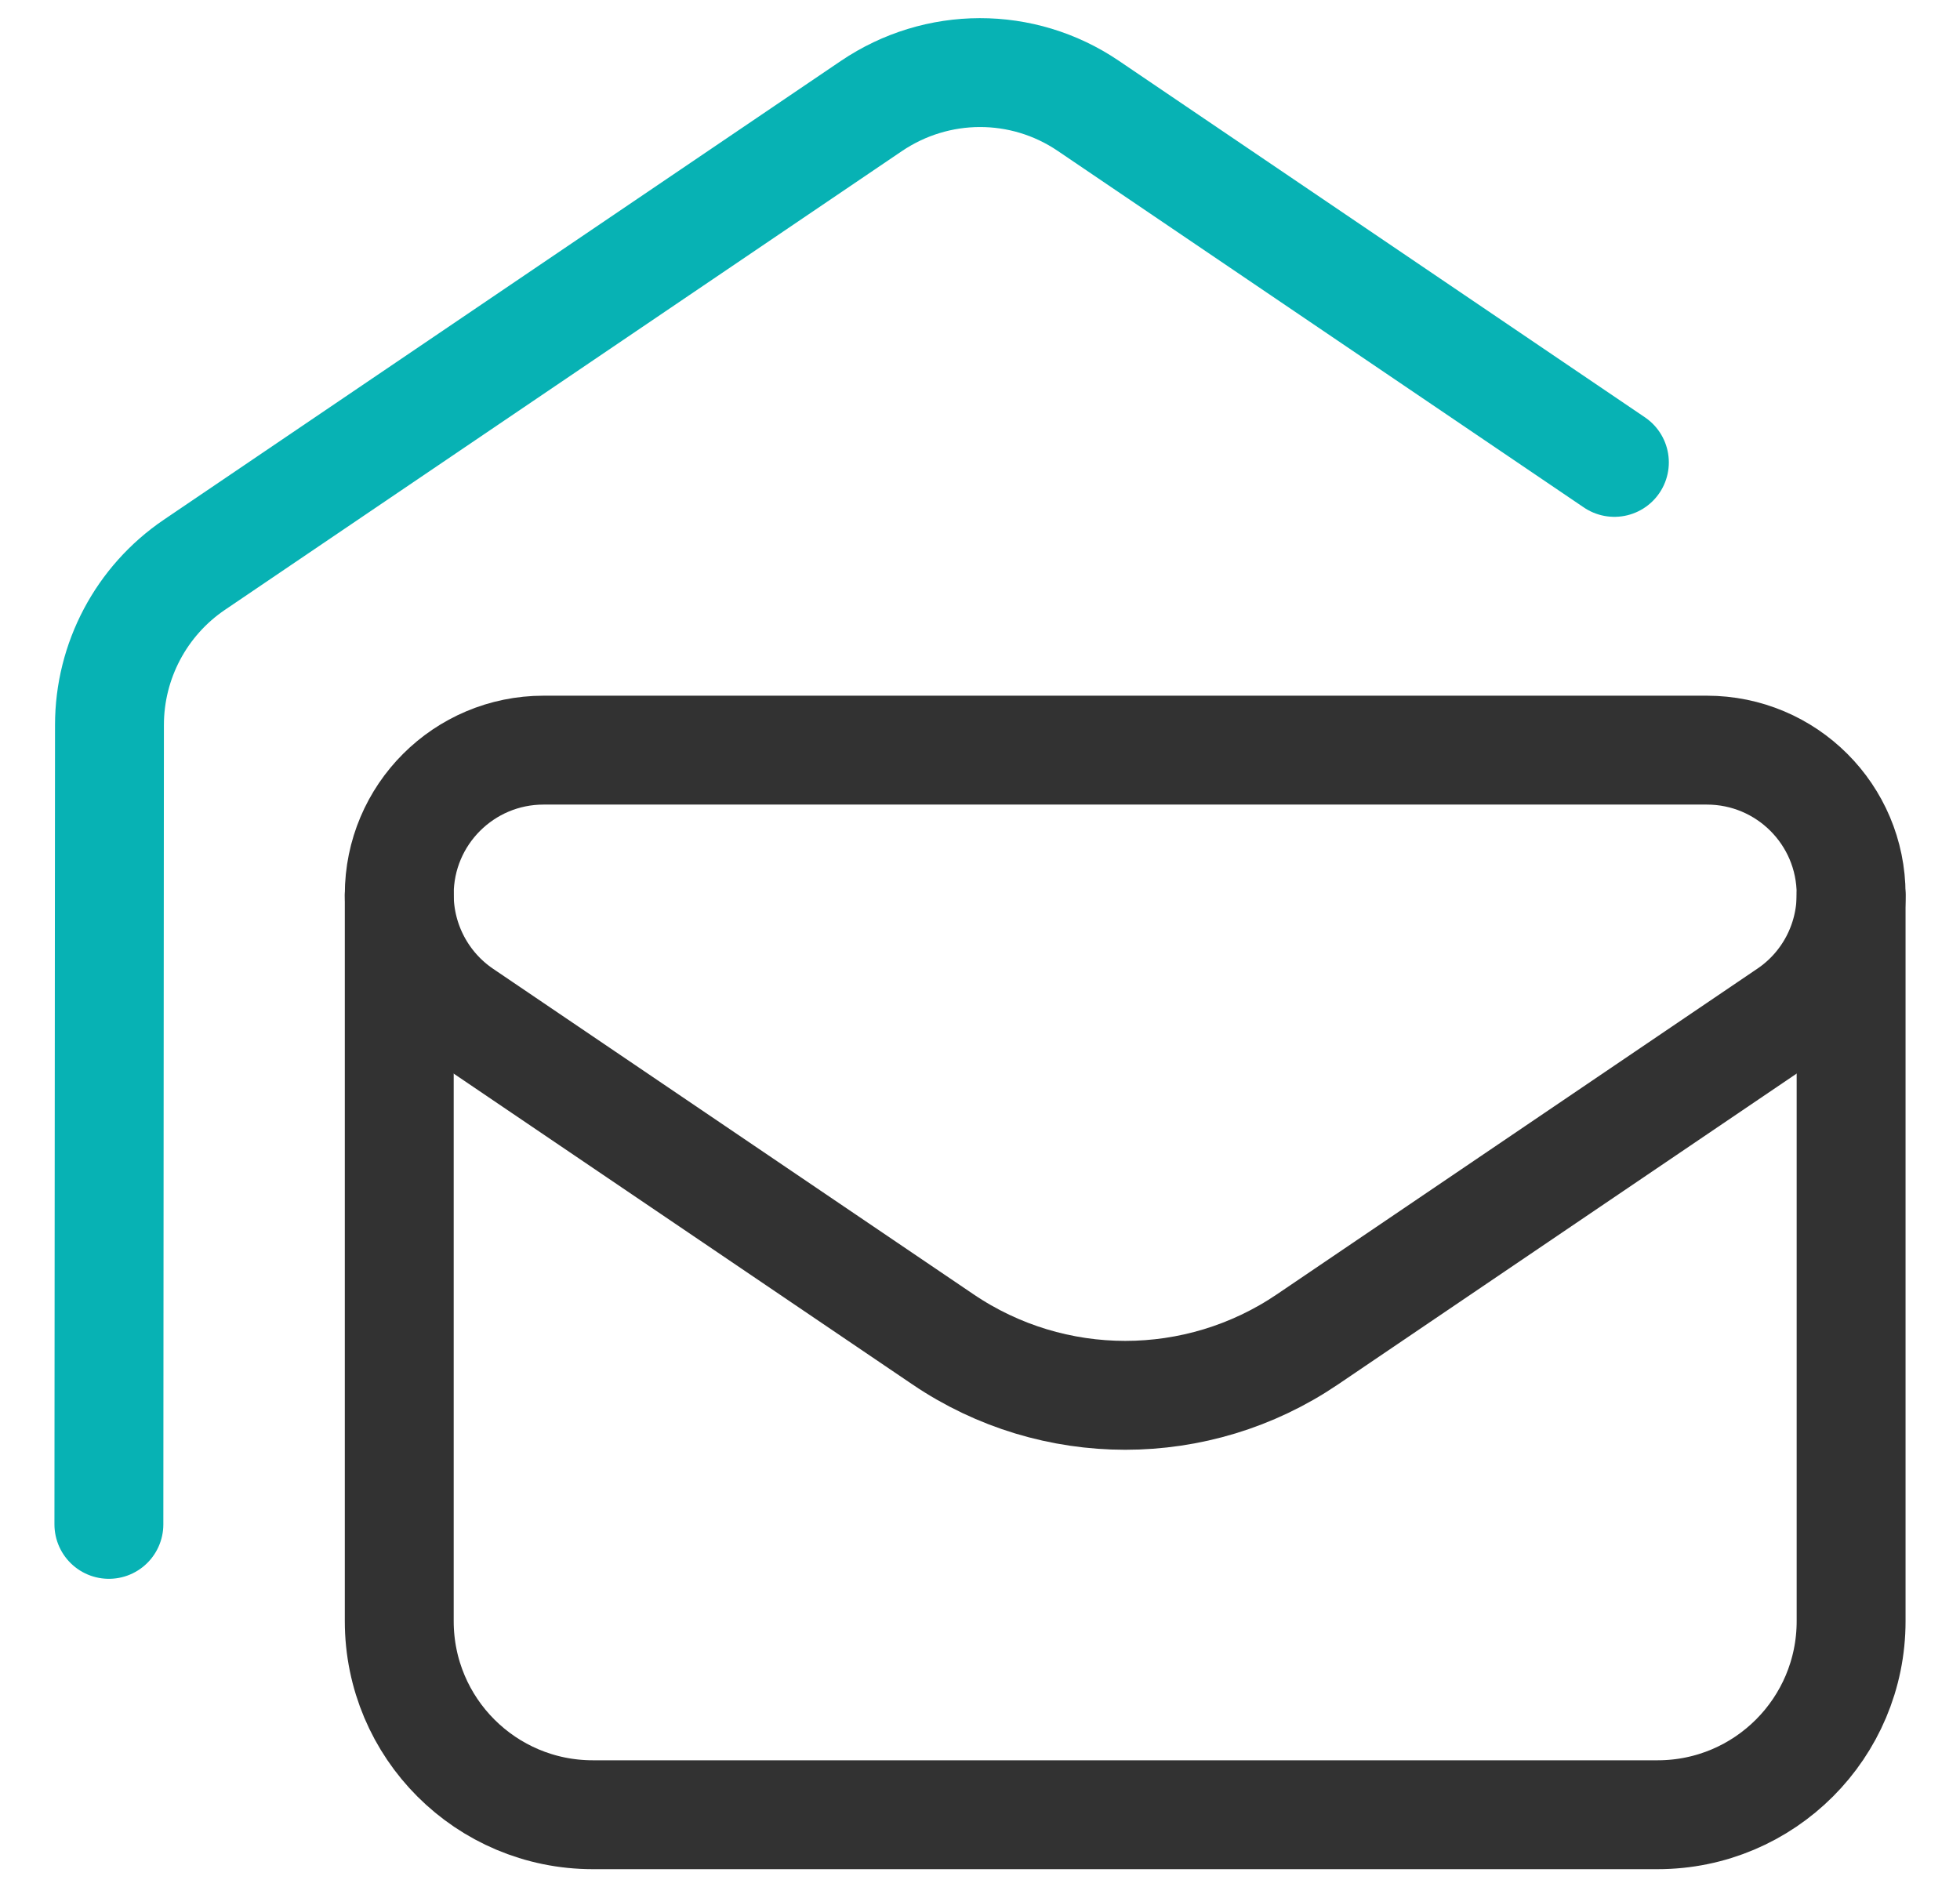
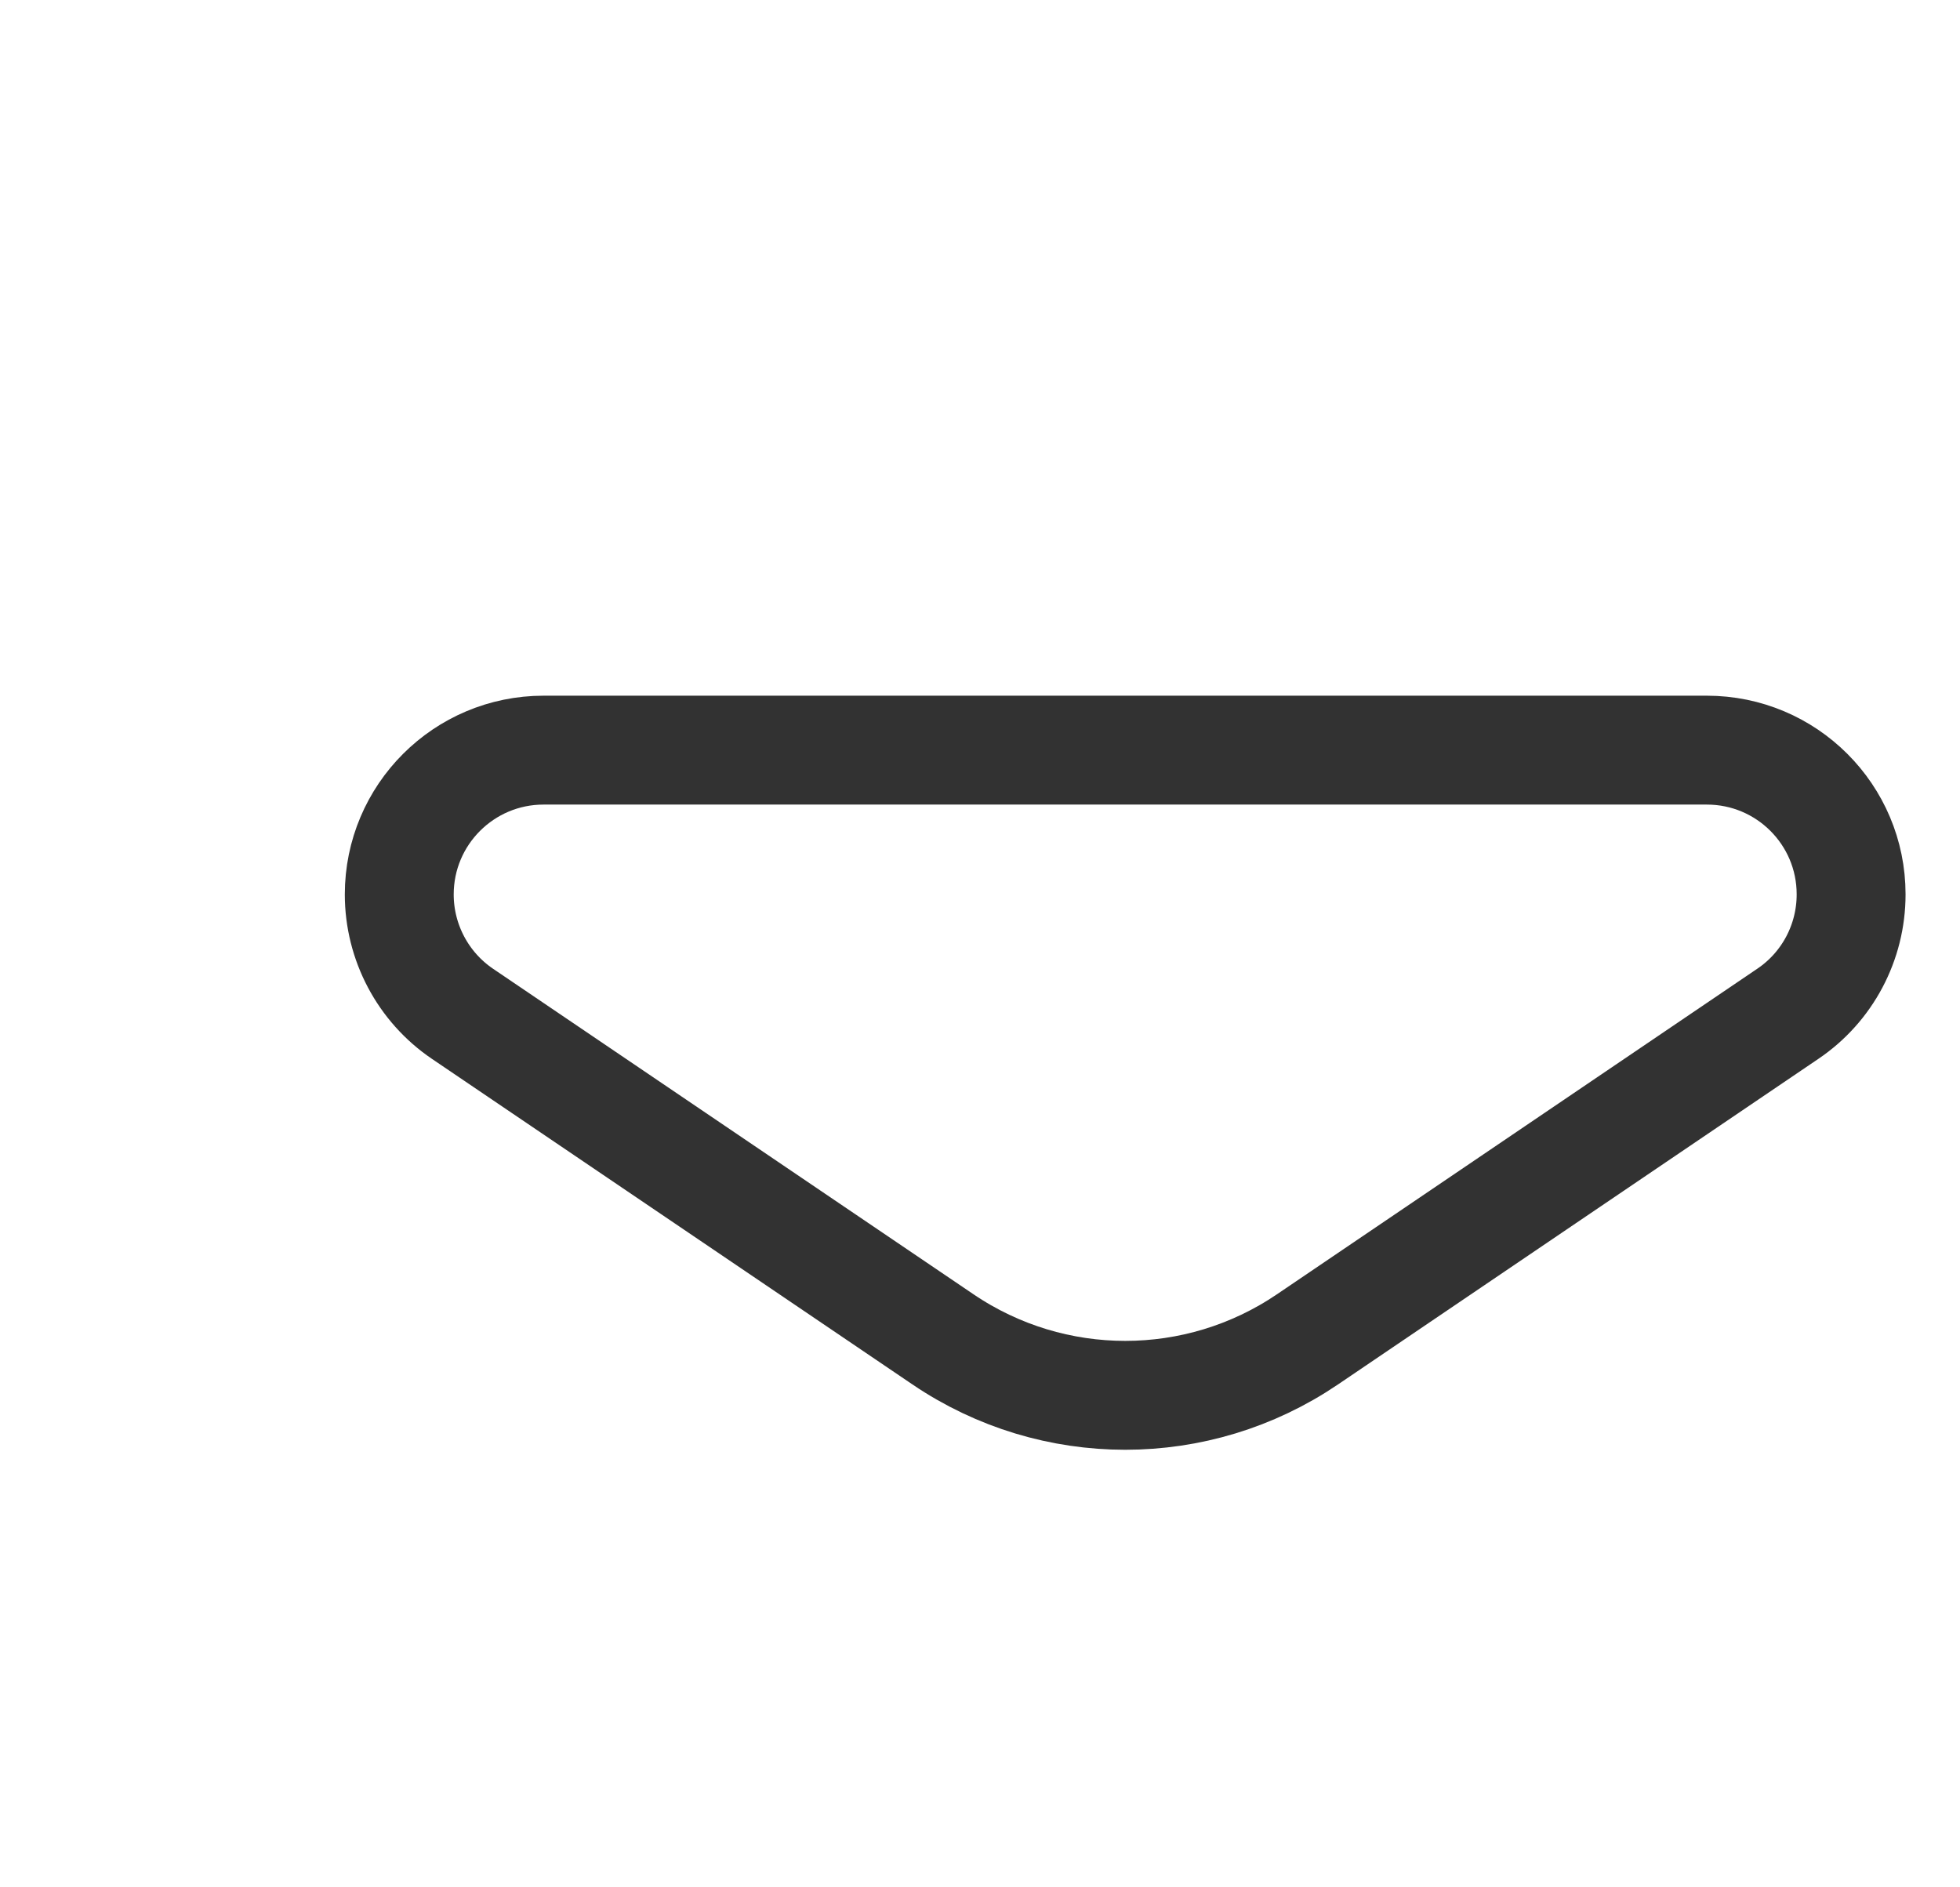
<svg xmlns="http://www.w3.org/2000/svg" width="27" height="26" viewBox="0 0 27 26" fill="none">
  <path d="M23.512 10.334H7.488C6.391 10.334 5.5 11.223 5.5 12.322C5.5 12.98 5.827 13.598 6.372 13.967L12.991 18.452C14.507 19.479 16.495 19.479 18.01 18.452L24.627 13.967C25.174 13.598 25.5 12.982 25.5 12.322V12.32C25.5 11.223 24.611 10.334 23.512 10.334V10.334Z" stroke="#323232" stroke-width="1.5" stroke-linecap="round" stroke-linejoin="round" />
-   <path d="M5.5 12.338V22.333C5.5 23.807 6.693 25 8.167 25H22.834C24.307 25 25.5 23.807 25.5 22.333V12.338" stroke="#323232" stroke-width="1.5" stroke-linecap="round" stroke-linejoin="round" />
-   <path d="M22.239 6.37C22.239 6.37 17.486 3.149 14.99 1.457C14.086 0.845 12.907 0.849 12.003 1.461L2.677 7.781C1.947 8.276 1.508 9.103 1.508 9.987L1.5 21" stroke="#07B2B4" stroke-width="1.5" stroke-linecap="round" stroke-linejoin="round" />
</svg>